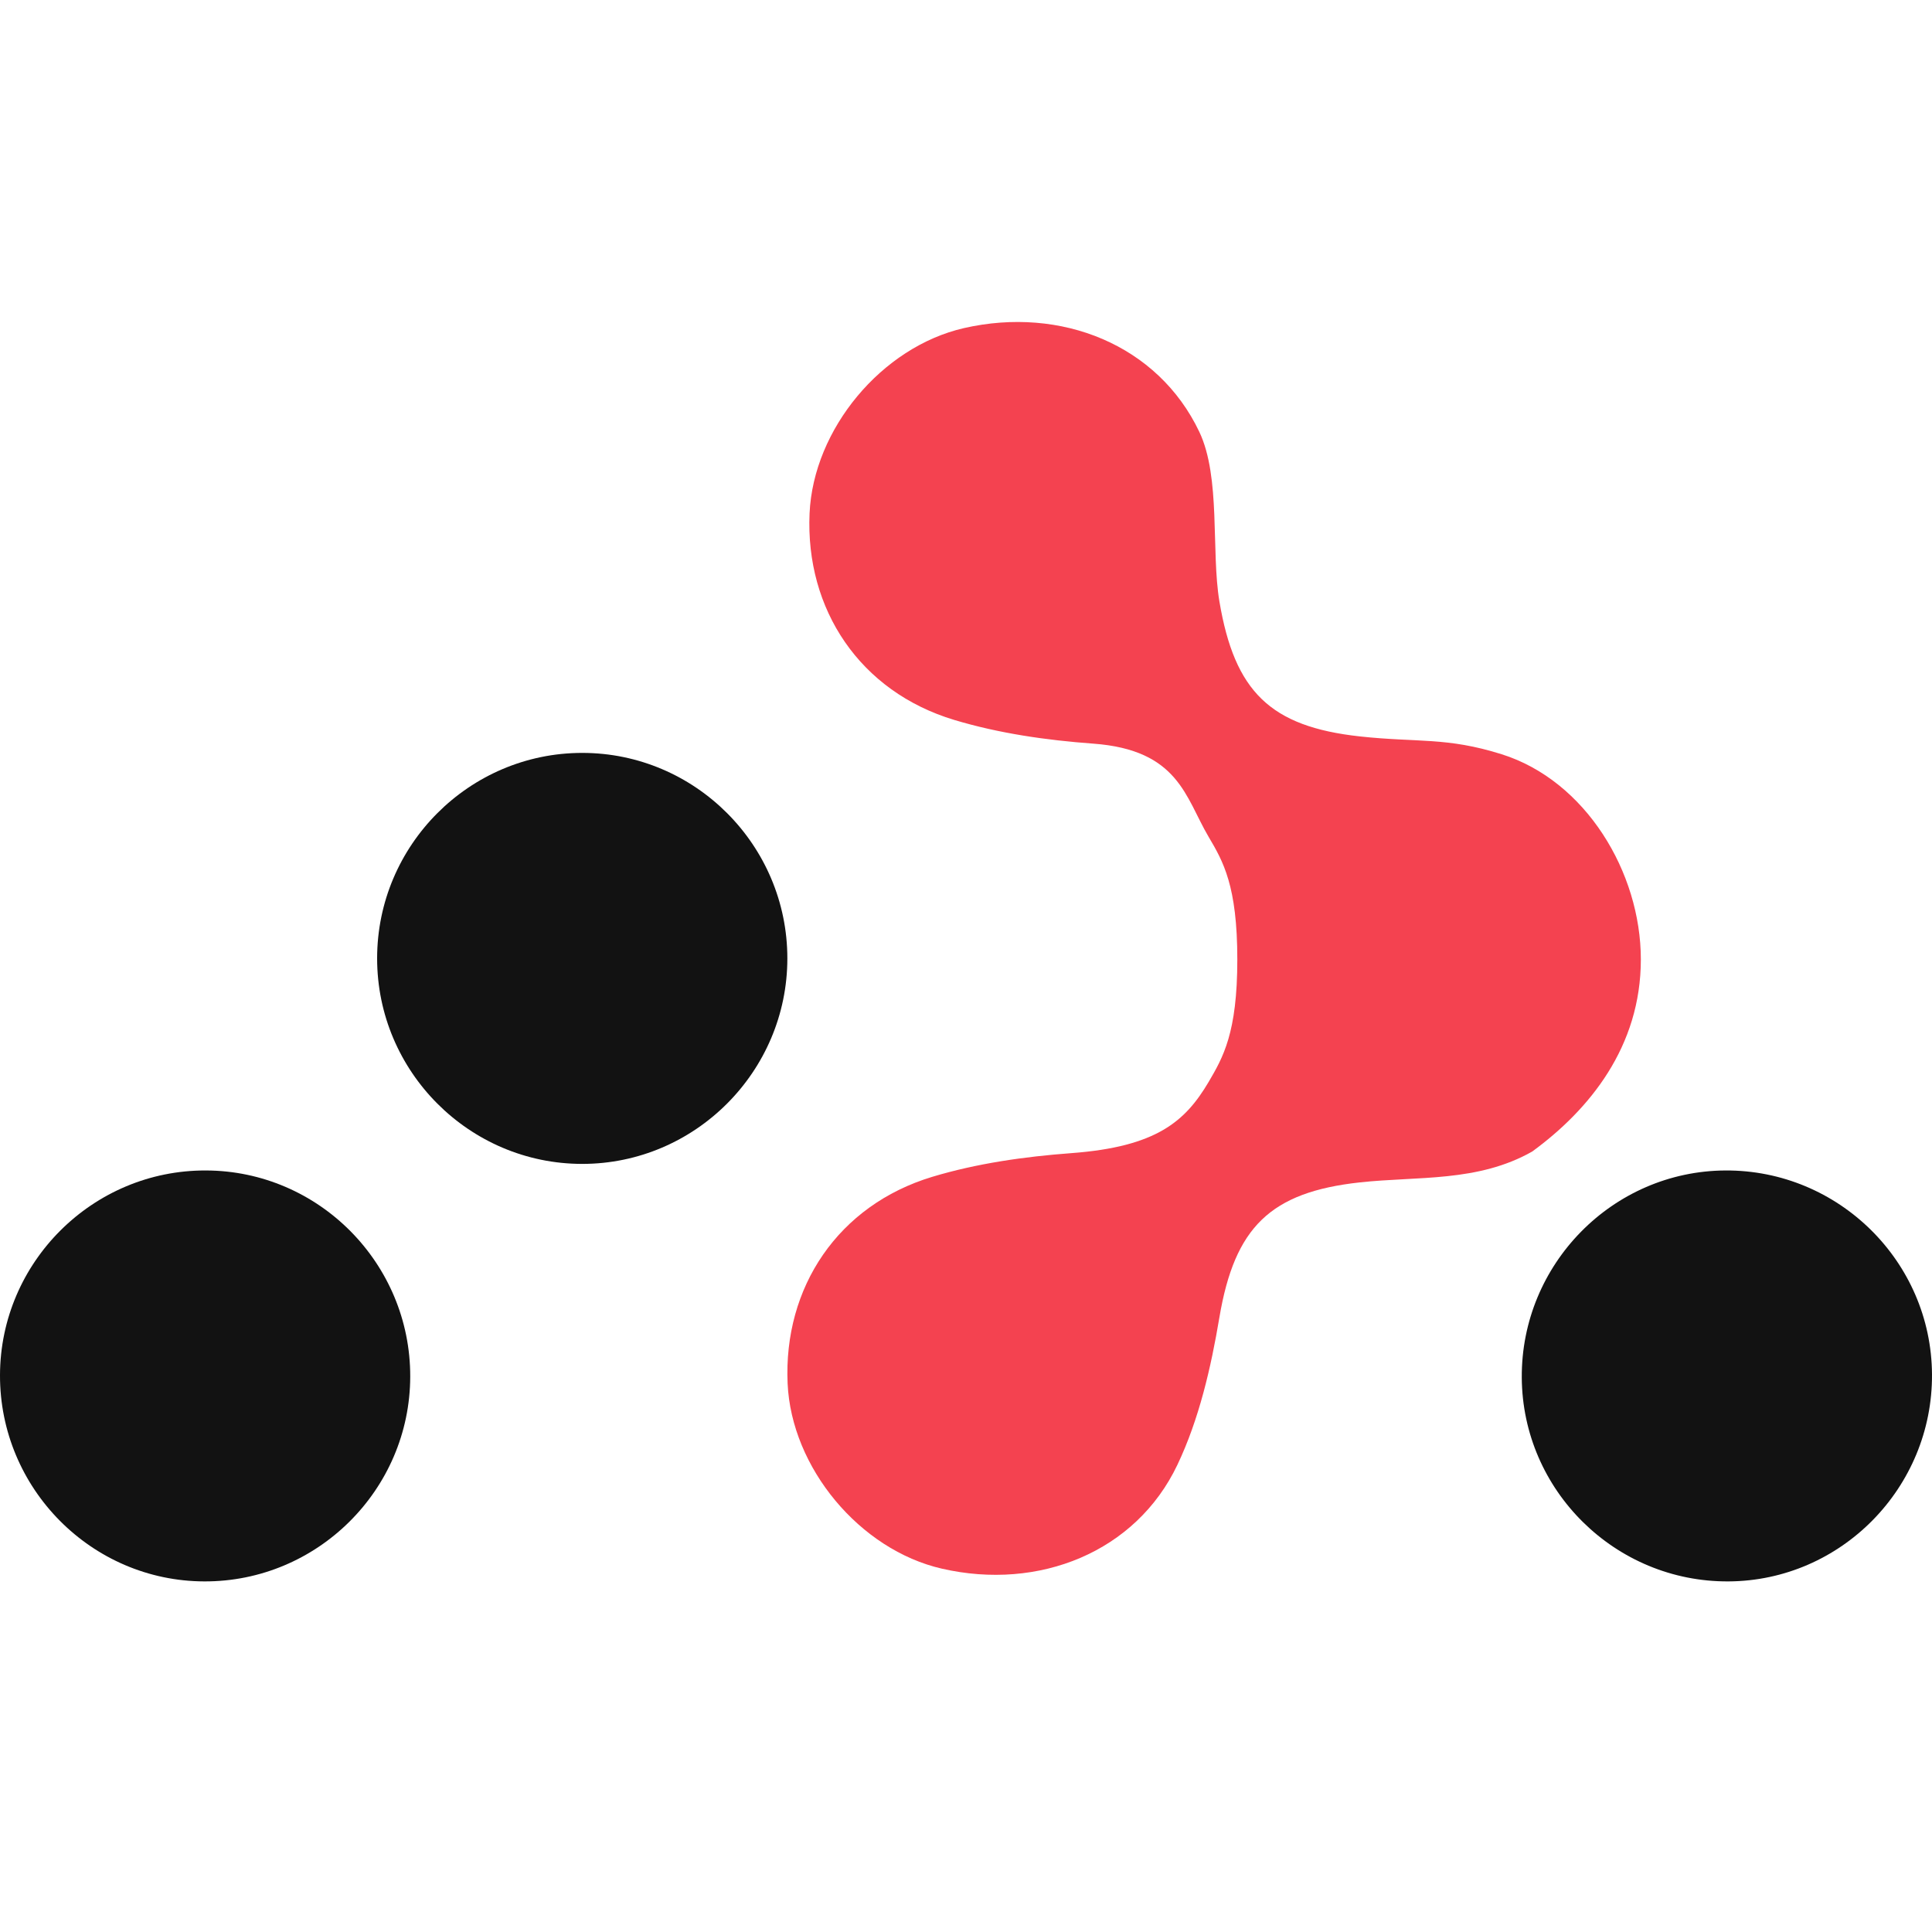
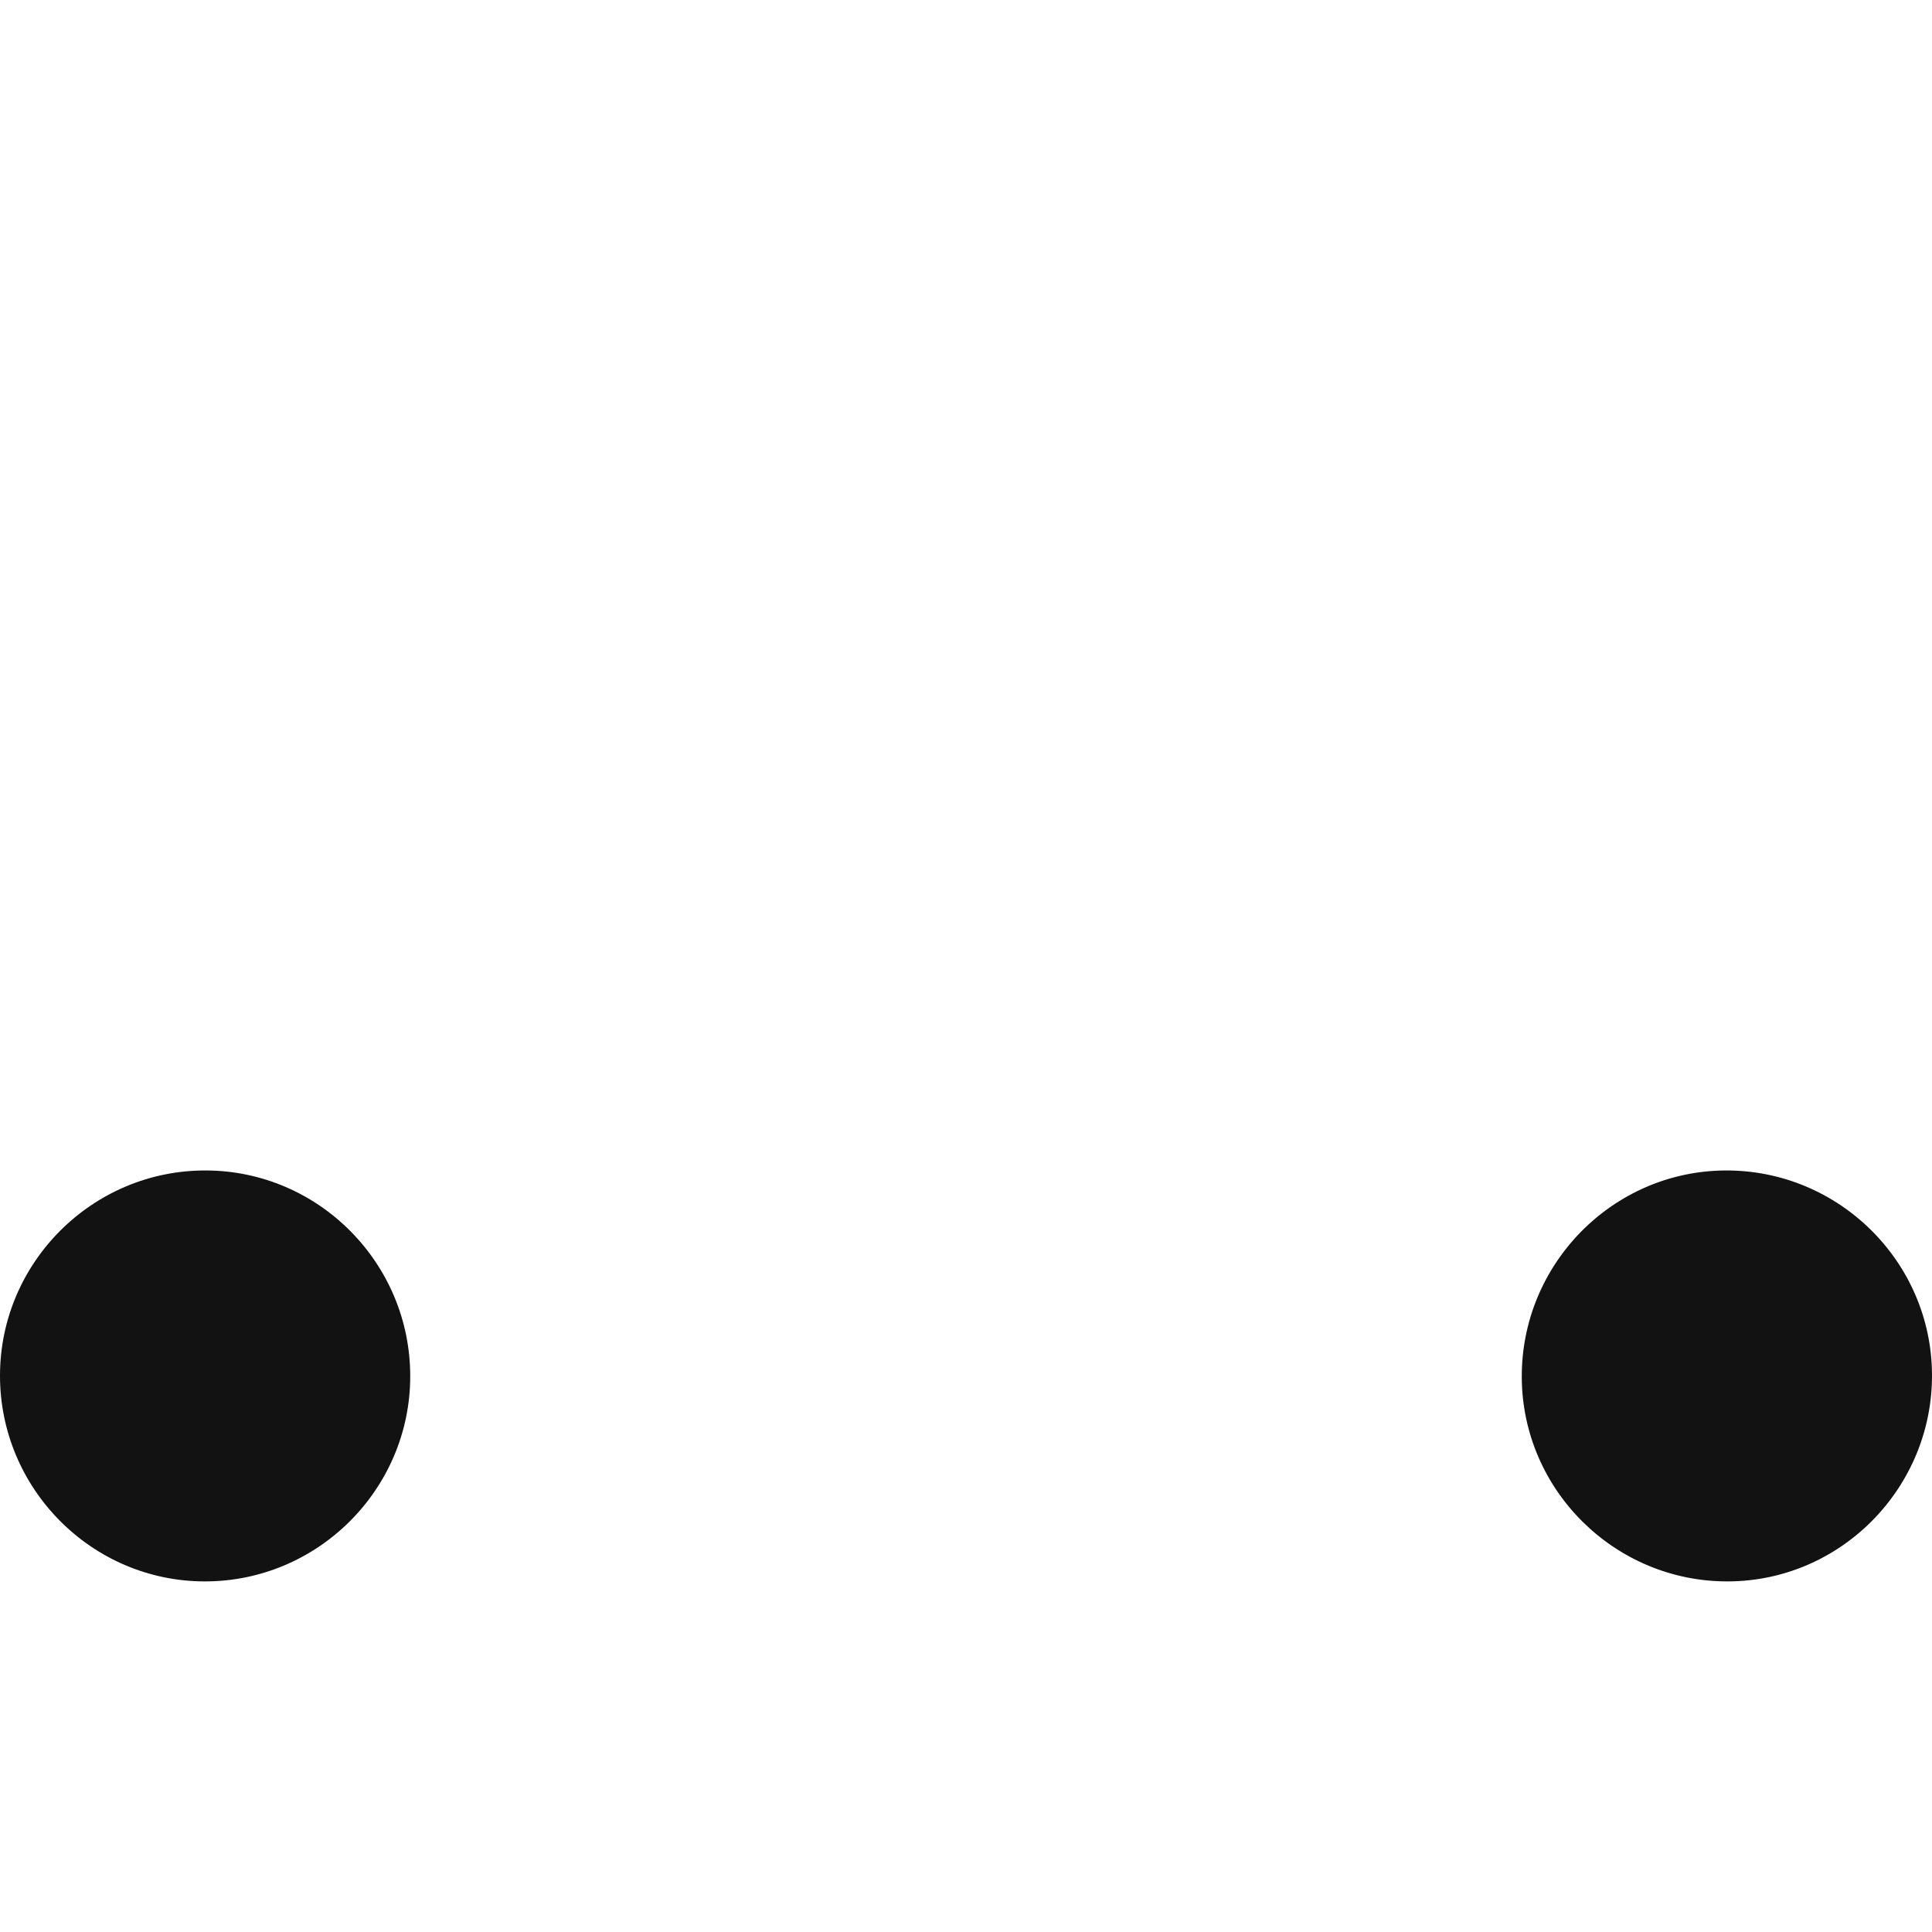
<svg xmlns="http://www.w3.org/2000/svg" width="30" height="30" viewBox="0 0 30 30">
-   <path d="M23.318 11.712C22.46 11.442 22.017 11.533 21.116 11.435C19.725 11.283 19.171 10.739 18.935 9.34C18.804 8.558 18.959 7.414 18.623 6.706C17.981 5.355 16.477 4.75 14.967 5.095C13.691 5.388 12.63 6.662 12.571 7.971C12.504 9.465 13.355 10.739 14.817 11.179C15.511 11.388 16.249 11.494 16.974 11.547C18.304 11.644 18.406 12.383 18.766 12.992C18.993 13.376 19.213 13.754 19.213 14.898C19.213 16.041 18.991 16.419 18.766 16.803C18.406 17.41 17.962 17.808 16.633 17.906C15.907 17.96 15.168 18.065 14.475 18.274C13.014 18.716 12.163 19.989 12.23 21.483C12.289 22.791 13.35 24.066 14.625 24.358C16.136 24.705 17.639 24.098 18.282 22.747C18.619 22.039 18.804 21.237 18.935 20.455C19.172 19.056 19.726 18.512 21.116 18.36C22.017 18.262 22.948 18.36 23.792 17.881C24.683 17.23 25.479 16.252 25.479 14.898C25.479 13.543 24.621 12.122 23.318 11.712Z" fill="#F44250" />
-   <path d="M9.041 18.073C7.287 18.073 5.856 16.639 5.856 14.882C5.856 13.124 7.287 11.691 9.041 11.691C10.795 11.691 12.226 13.124 12.226 14.882C12.226 16.638 10.793 18.073 9.041 18.073Z" fill="#121212" />
  <path d="M3.174 24.556C1.422 24.552 -0.004 23.113 9.28185e-06 21.354C0.004 19.599 1.441 18.169 3.196 18.175C4.949 18.179 6.375 19.618 6.37 21.377C6.366 23.131 4.929 24.561 3.174 24.556Z" fill="#121212" />
  <path d="M26.839 24.556C25.082 24.566 23.64 23.143 23.63 21.39C23.62 19.63 25.041 18.185 26.791 18.175C28.548 18.165 29.99 19.589 30 21.342C30.01 23.1 28.589 24.547 26.839 24.556Z" fill="#121212" />
</svg>